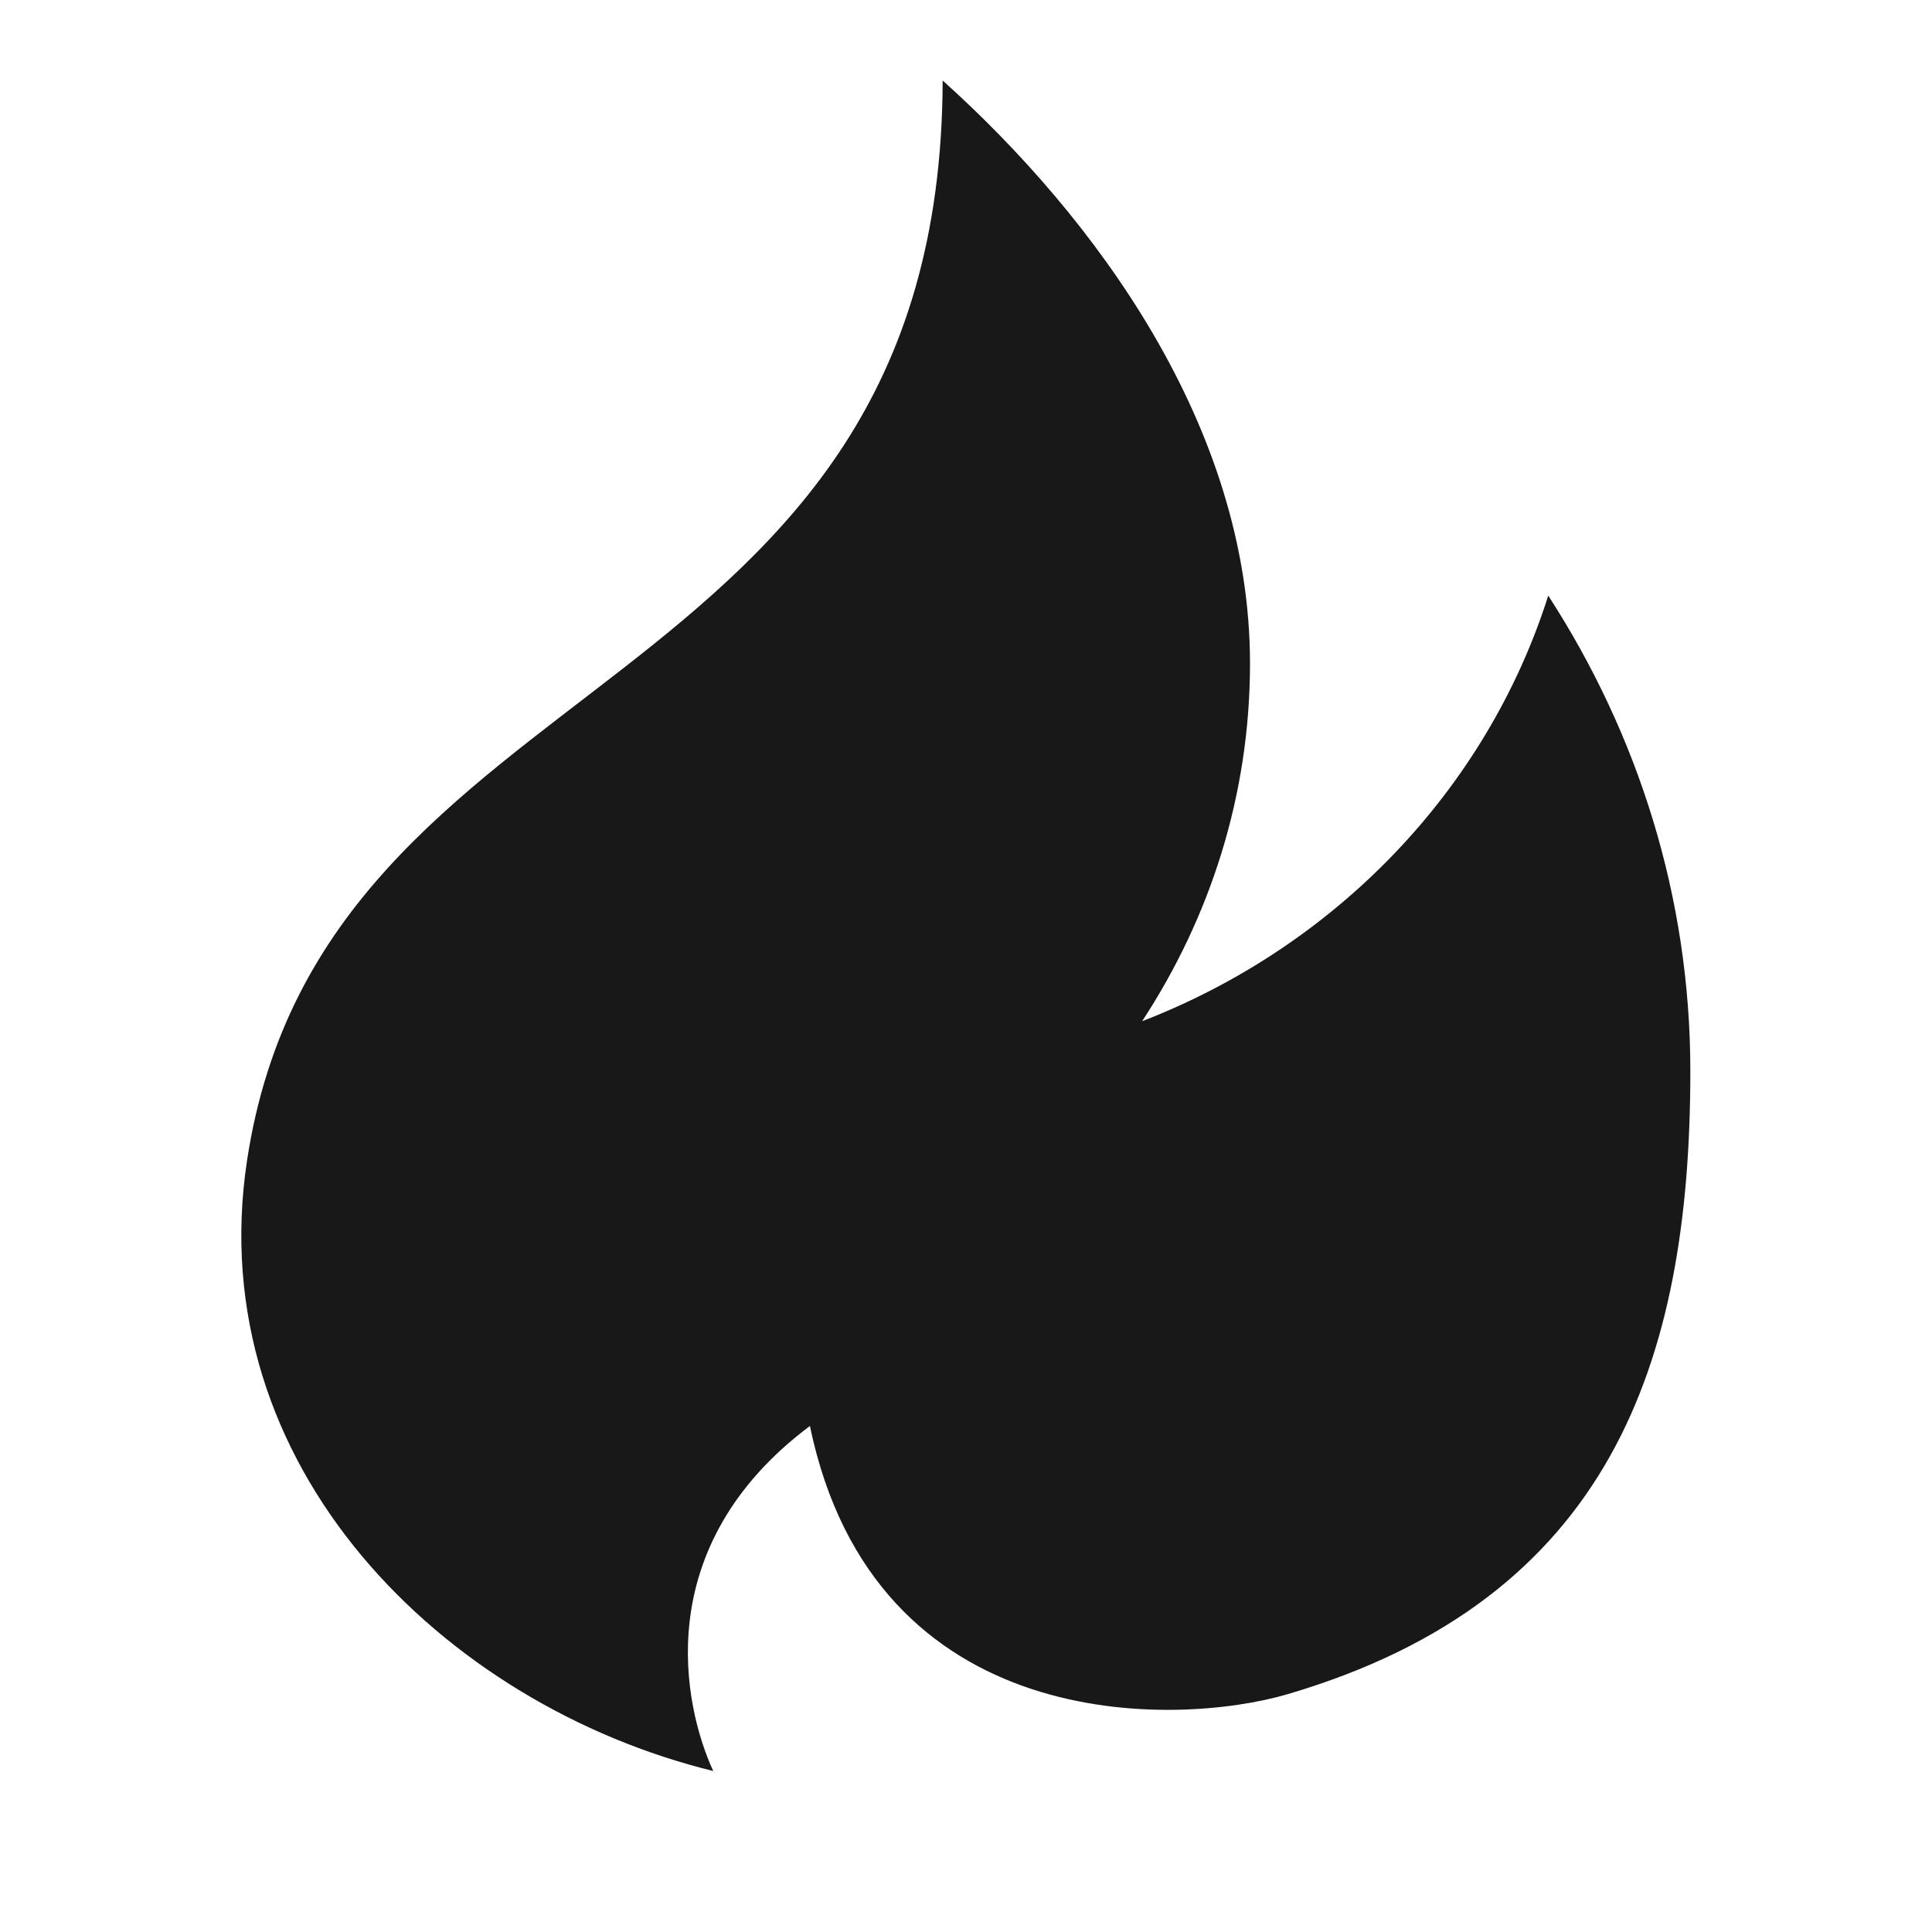
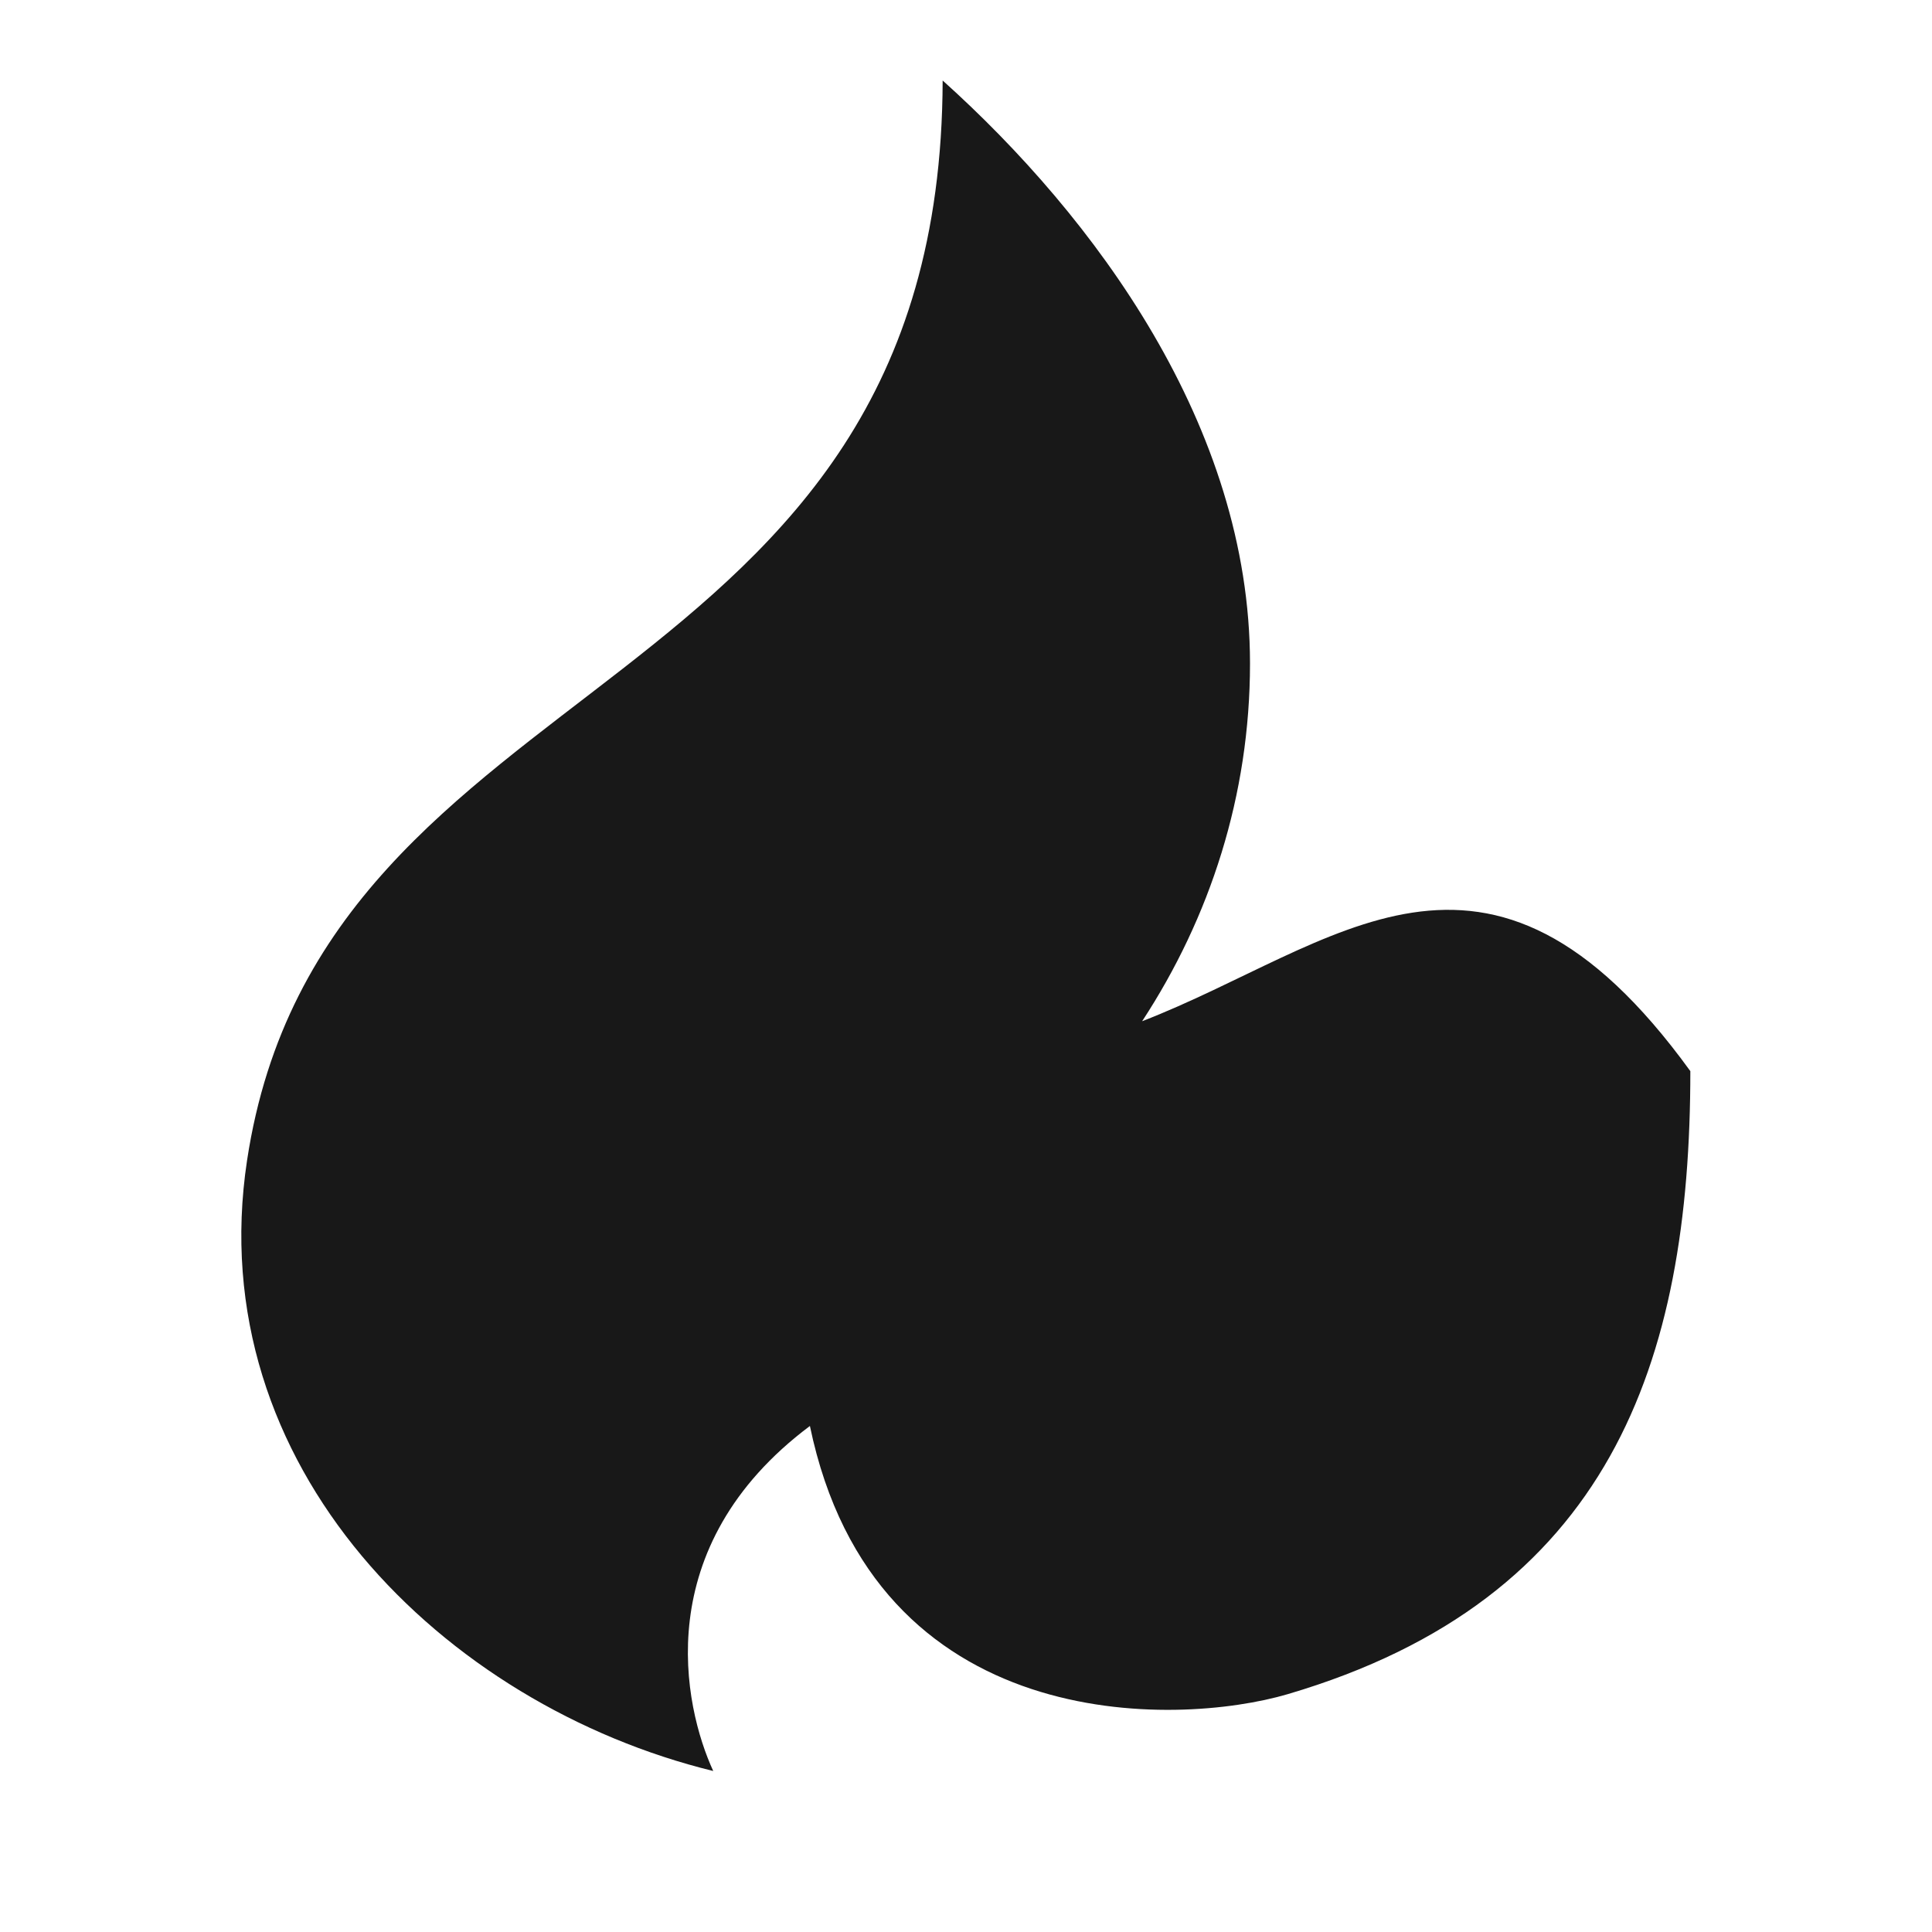
<svg xmlns="http://www.w3.org/2000/svg" width="24" height="24" viewBox="0 0 24 24" fill="none">
-   <path fill-rule="evenodd" clip-rule="evenodd" d="M10.061 17.714C10.862 21.573 14.611 21.454 15.998 21.045C19.998 19.866 20.998 16.93 20.998 13.306C20.998 11.135 20.344 9.115 19.233 7.399C18.467 9.813 16.594 11.755 14.188 12.686C15.031 11.399 15.528 9.878 15.528 8.242C15.528 5.294 13.596 2.695 11.71 1C11.688 8.851 4.018 8.159 3.069 14.415C2.491 18.221 5.518 21.182 8.86 22C8.492 21.2 8.053 19.218 10.061 17.714Z" fill="#181818" />
+   <path fill-rule="evenodd" clip-rule="evenodd" d="M10.061 17.714C10.862 21.573 14.611 21.454 15.998 21.045C19.998 19.866 20.998 16.93 20.998 13.306C18.467 9.813 16.594 11.755 14.188 12.686C15.031 11.399 15.528 9.878 15.528 8.242C15.528 5.294 13.596 2.695 11.71 1C11.688 8.851 4.018 8.159 3.069 14.415C2.491 18.221 5.518 21.182 8.86 22C8.492 21.2 8.053 19.218 10.061 17.714Z" fill="#181818" />
</svg>